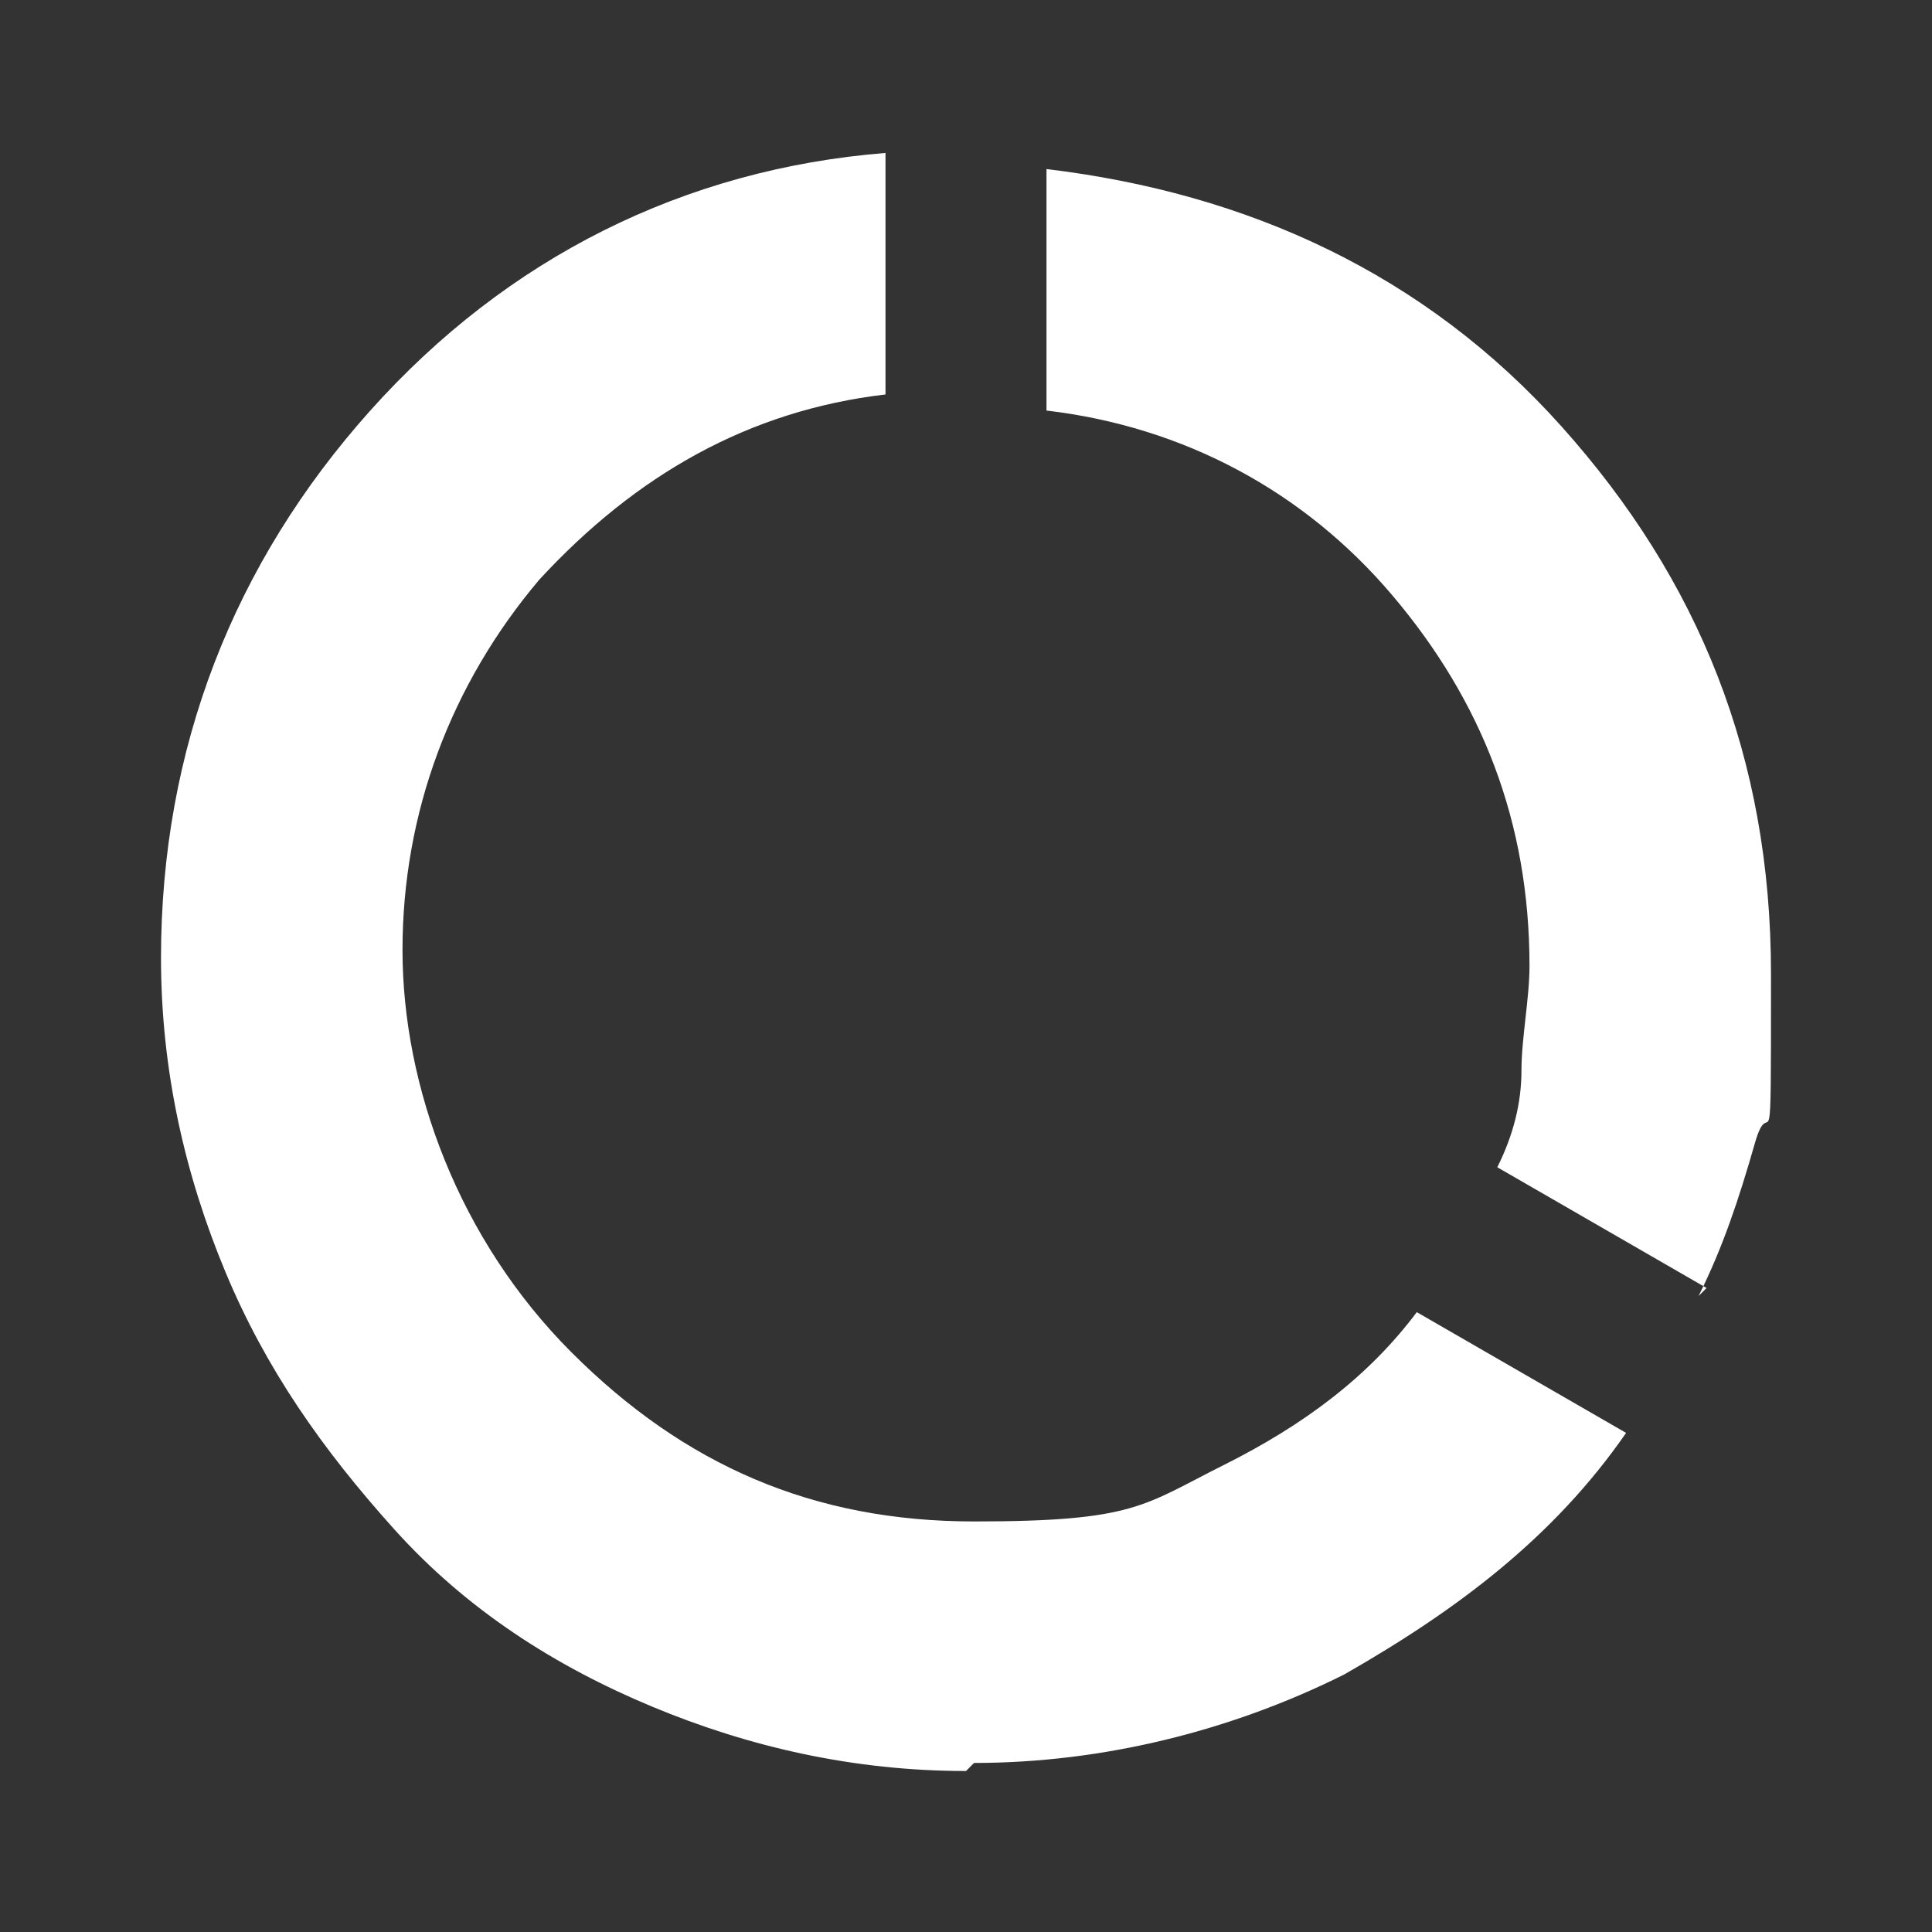
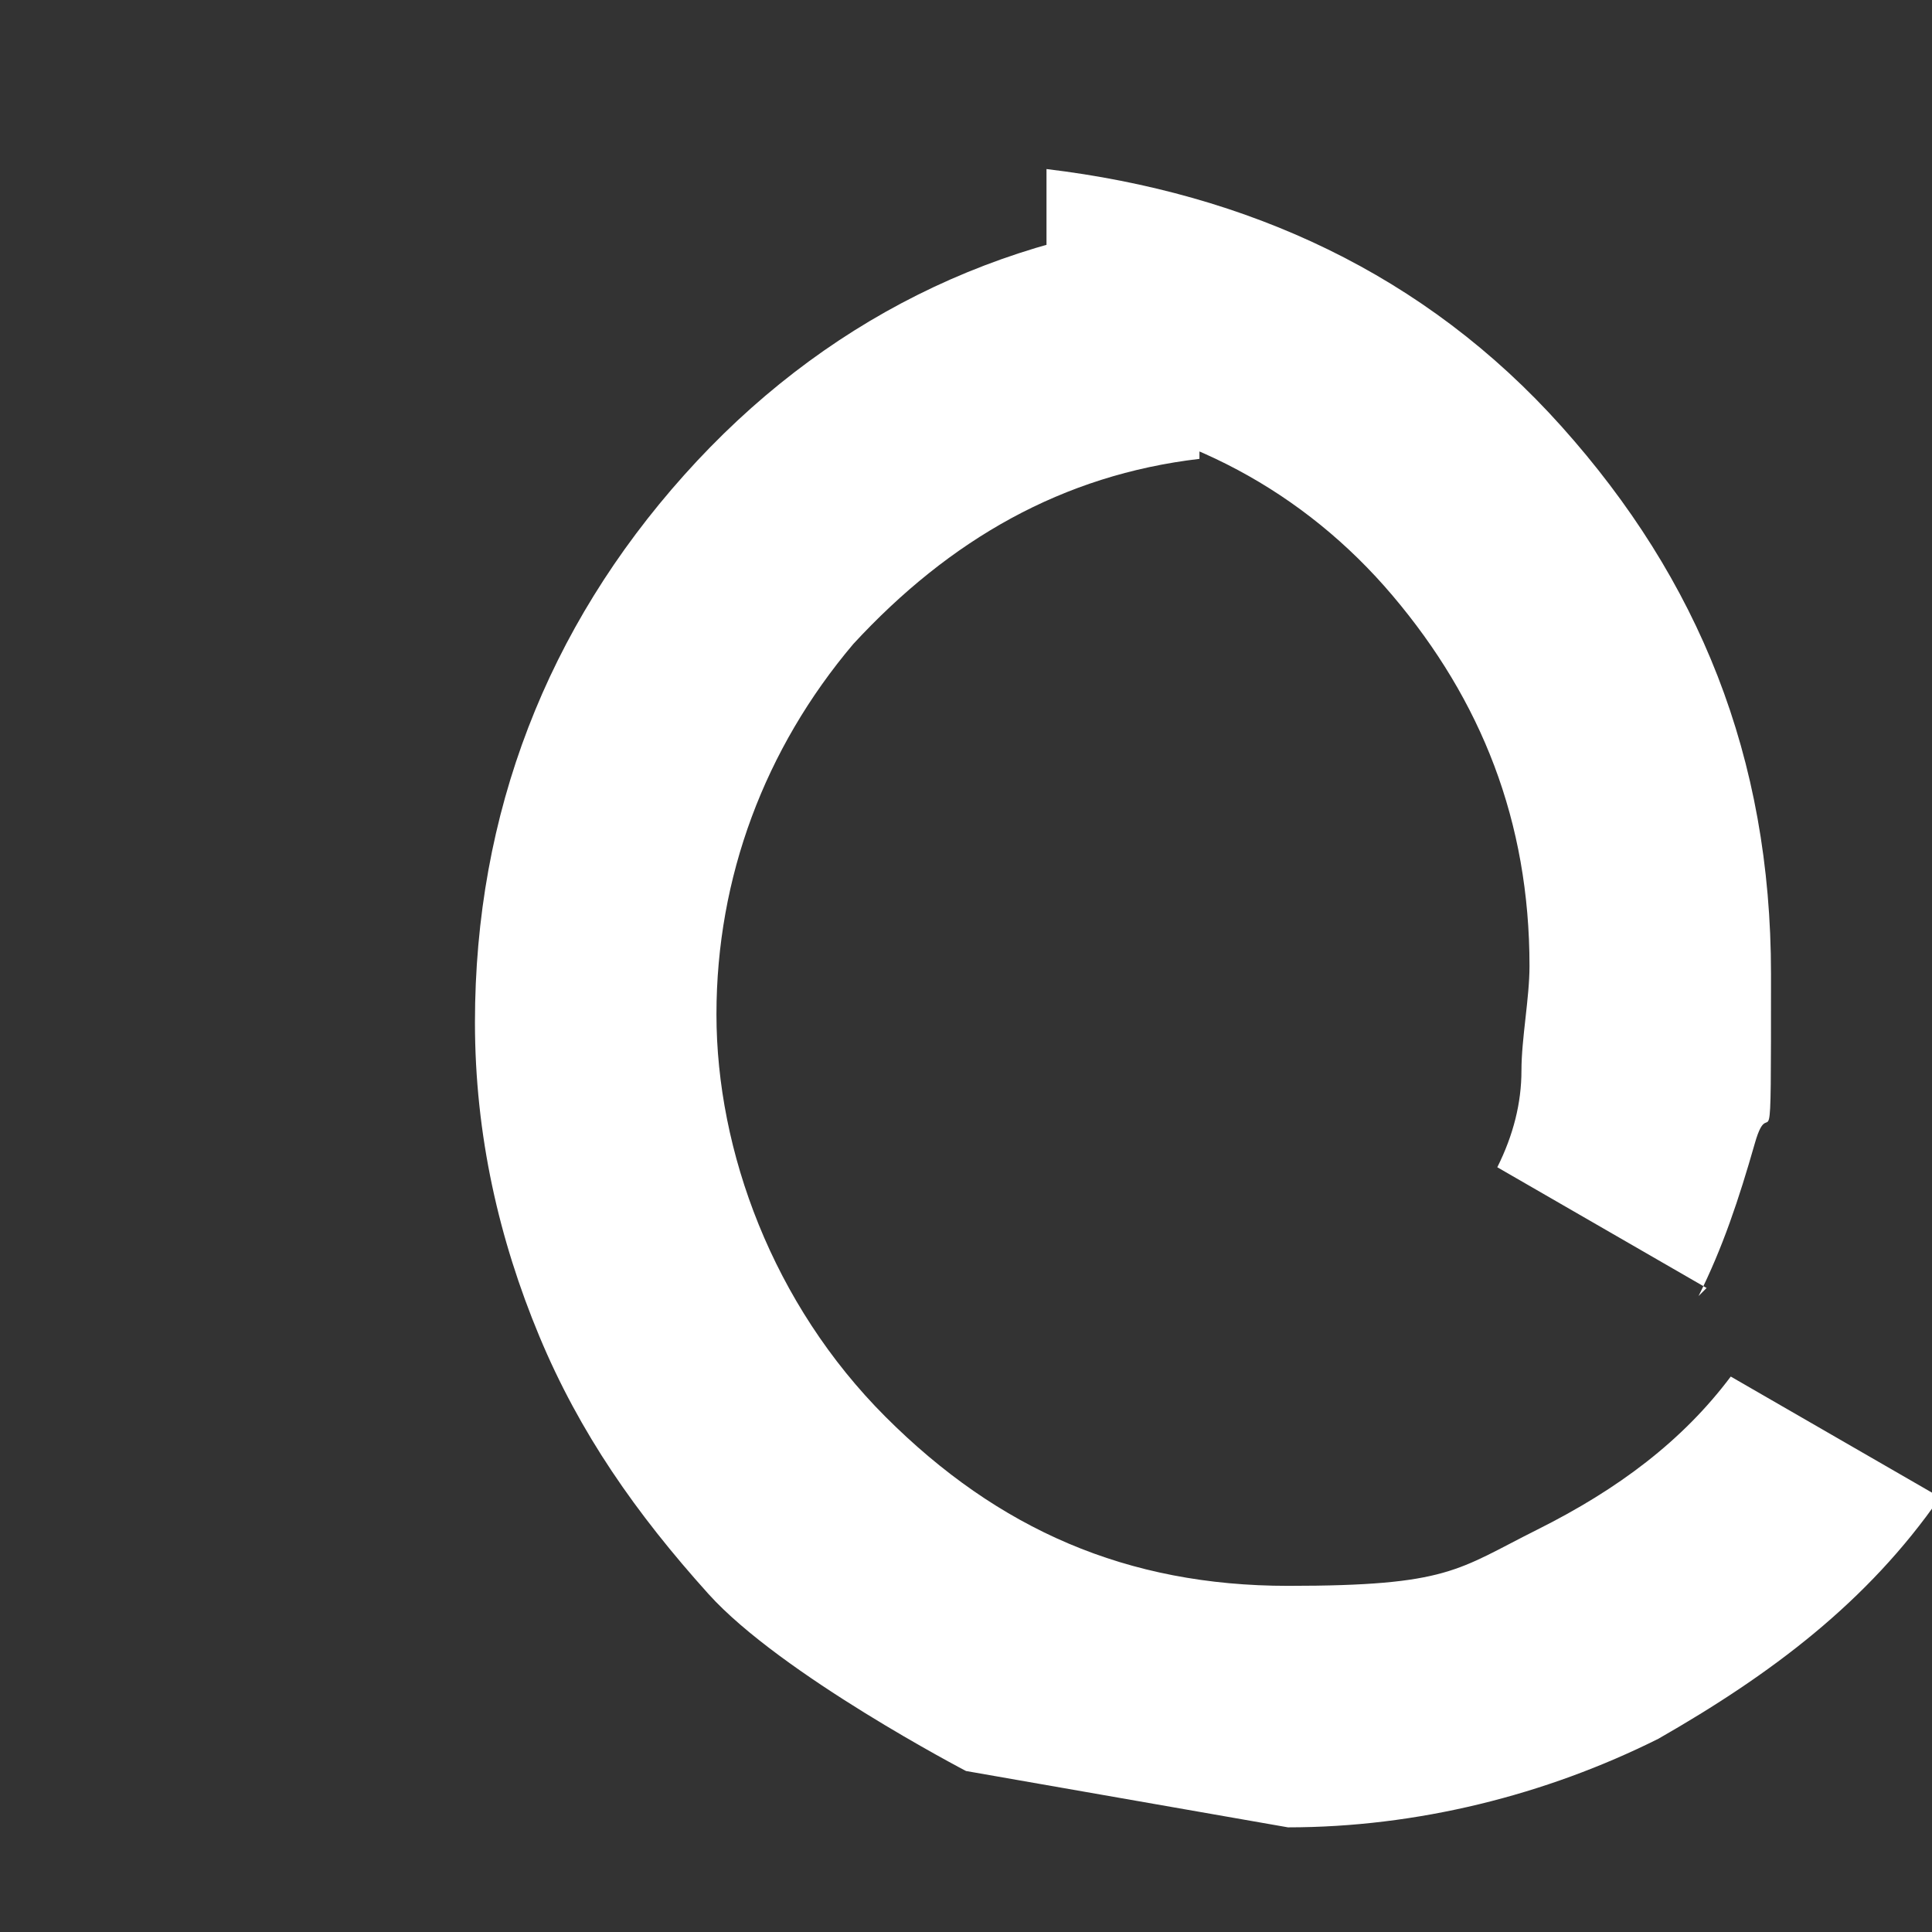
<svg xmlns="http://www.w3.org/2000/svg" id="Layer_1" version="1.1" viewBox="0 0 24 24">
  <rect x="0" y="0" width="24" height="24" fill="#333333" stroke="none" />
  <defs>
    <style>
      .st0 {
        fill: #fff;
      }
    </style>
  </defs>
-   <path class="st0" d="M12,22c-1.4,0-2.7-.3-3.9-.8s-2.3-1.2-3.2-2.2-1.6-2-2.1-3.2-.8-2.5-.8-3.9c0-2.6.9-4.9,2.6-6.8,1.7-1.9,3.9-3,6.4-3.2v3c-1.7.2-3.1,1-4.3,2.3-1.1,1.3-1.7,2.9-1.7,4.6s.7,3.6,2.1,5c1.4,1.4,3,2.1,5,2.1s2.1-.2,3.1-.7,1.8-1.1,2.4-1.9l2.6,1.5c-.9,1.3-2.1,2.2-3.5,3-1.4.7-3,1.1-4.6,1.1ZM21.2,16l-2.6-1.5c.2-.4.3-.8.3-1.2s.1-.9.1-1.3c0-1.8-.6-3.3-1.7-4.6s-2.6-2.1-4.3-2.3v-3c2.5.3,4.7,1.3,6.4,3.2s2.6,4.1,2.6,6.8,0,1.4-.2,2.1-.4,1.3-.7,1.9Z" />
+   <path class="st0" d="M12,22s-2.3-1.2-3.2-2.2-1.6-2-2.1-3.2-.8-2.5-.8-3.9c0-2.6.9-4.9,2.6-6.8,1.7-1.9,3.9-3,6.4-3.2v3c-1.7.2-3.1,1-4.3,2.3-1.1,1.3-1.7,2.9-1.7,4.6s.7,3.6,2.1,5c1.4,1.4,3,2.1,5,2.1s2.1-.2,3.1-.7,1.8-1.1,2.4-1.9l2.6,1.5c-.9,1.3-2.1,2.2-3.5,3-1.4.7-3,1.1-4.6,1.1ZM21.2,16l-2.6-1.5c.2-.4.3-.8.3-1.2s.1-.9.1-1.3c0-1.8-.6-3.3-1.7-4.6s-2.6-2.1-4.3-2.3v-3c2.5.3,4.7,1.3,6.4,3.2s2.6,4.1,2.6,6.8,0,1.4-.2,2.1-.4,1.3-.7,1.9Z" />
</svg>